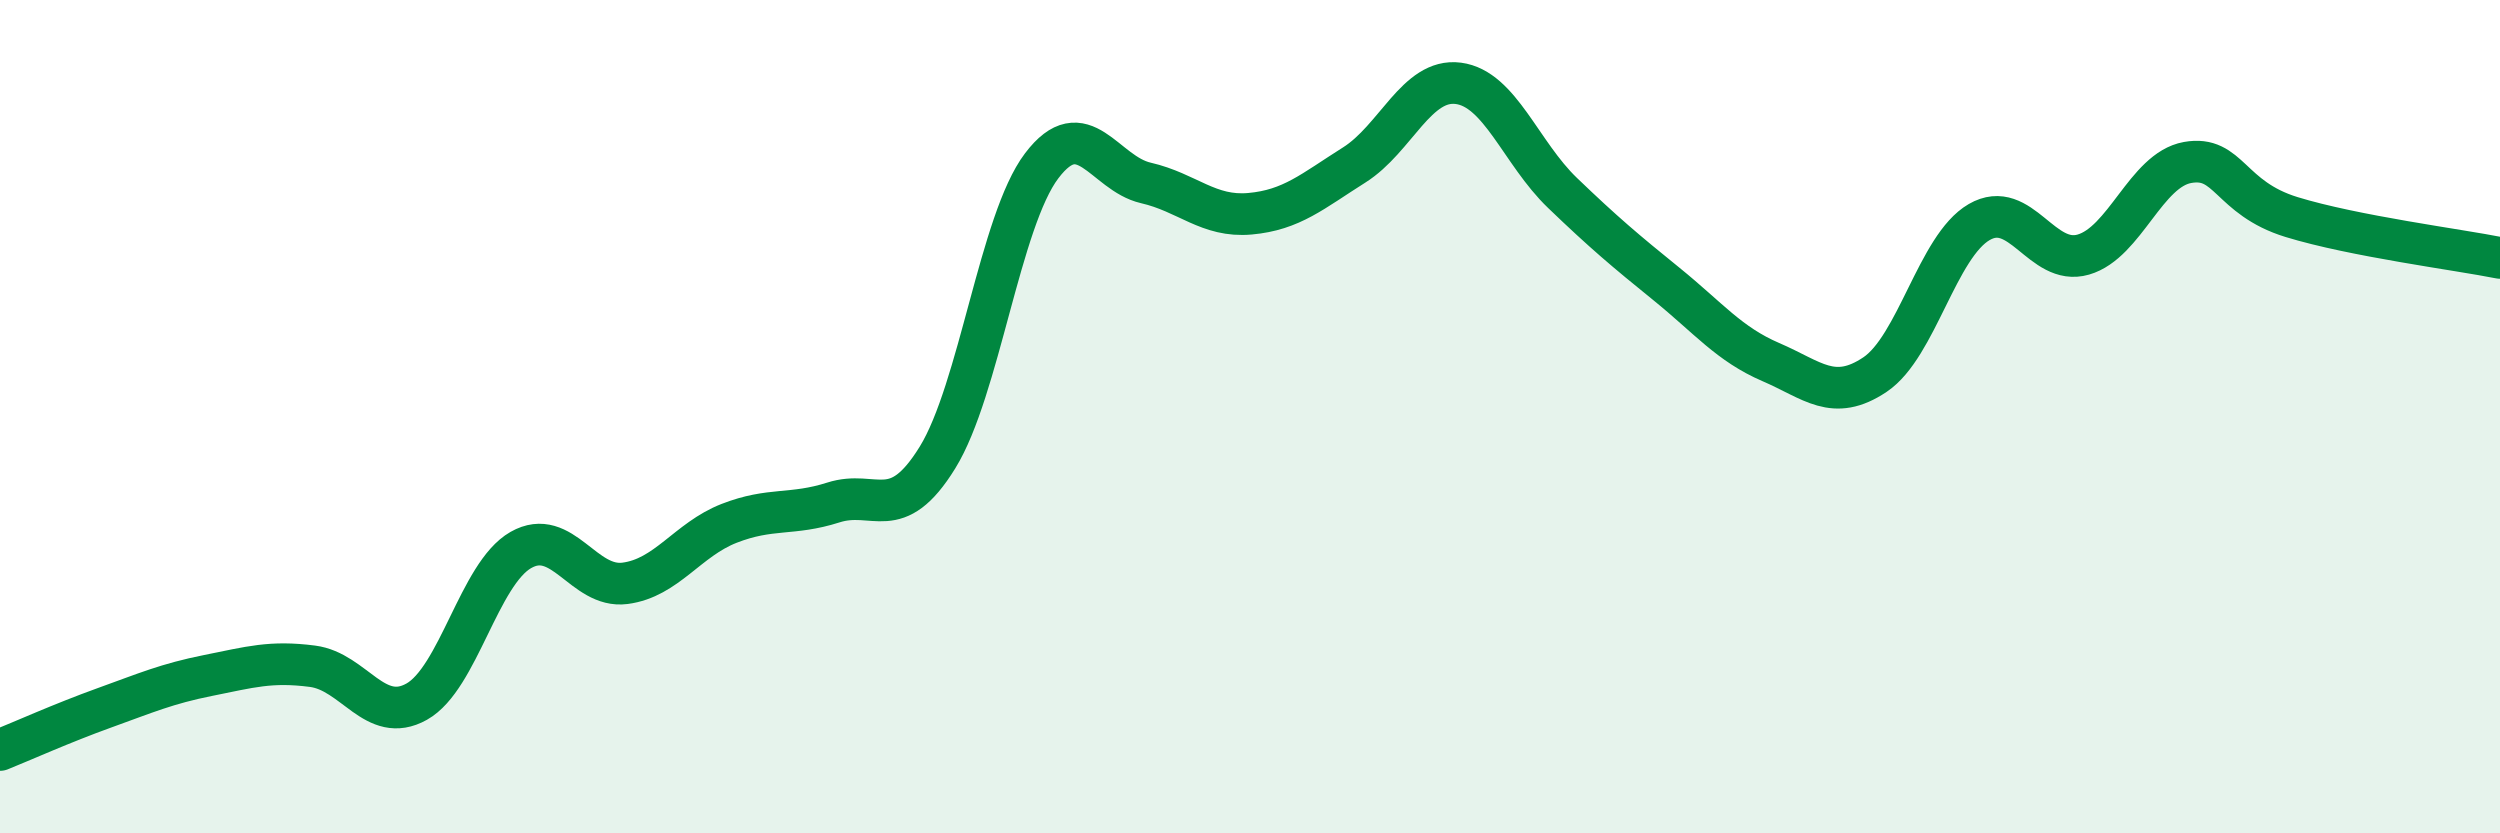
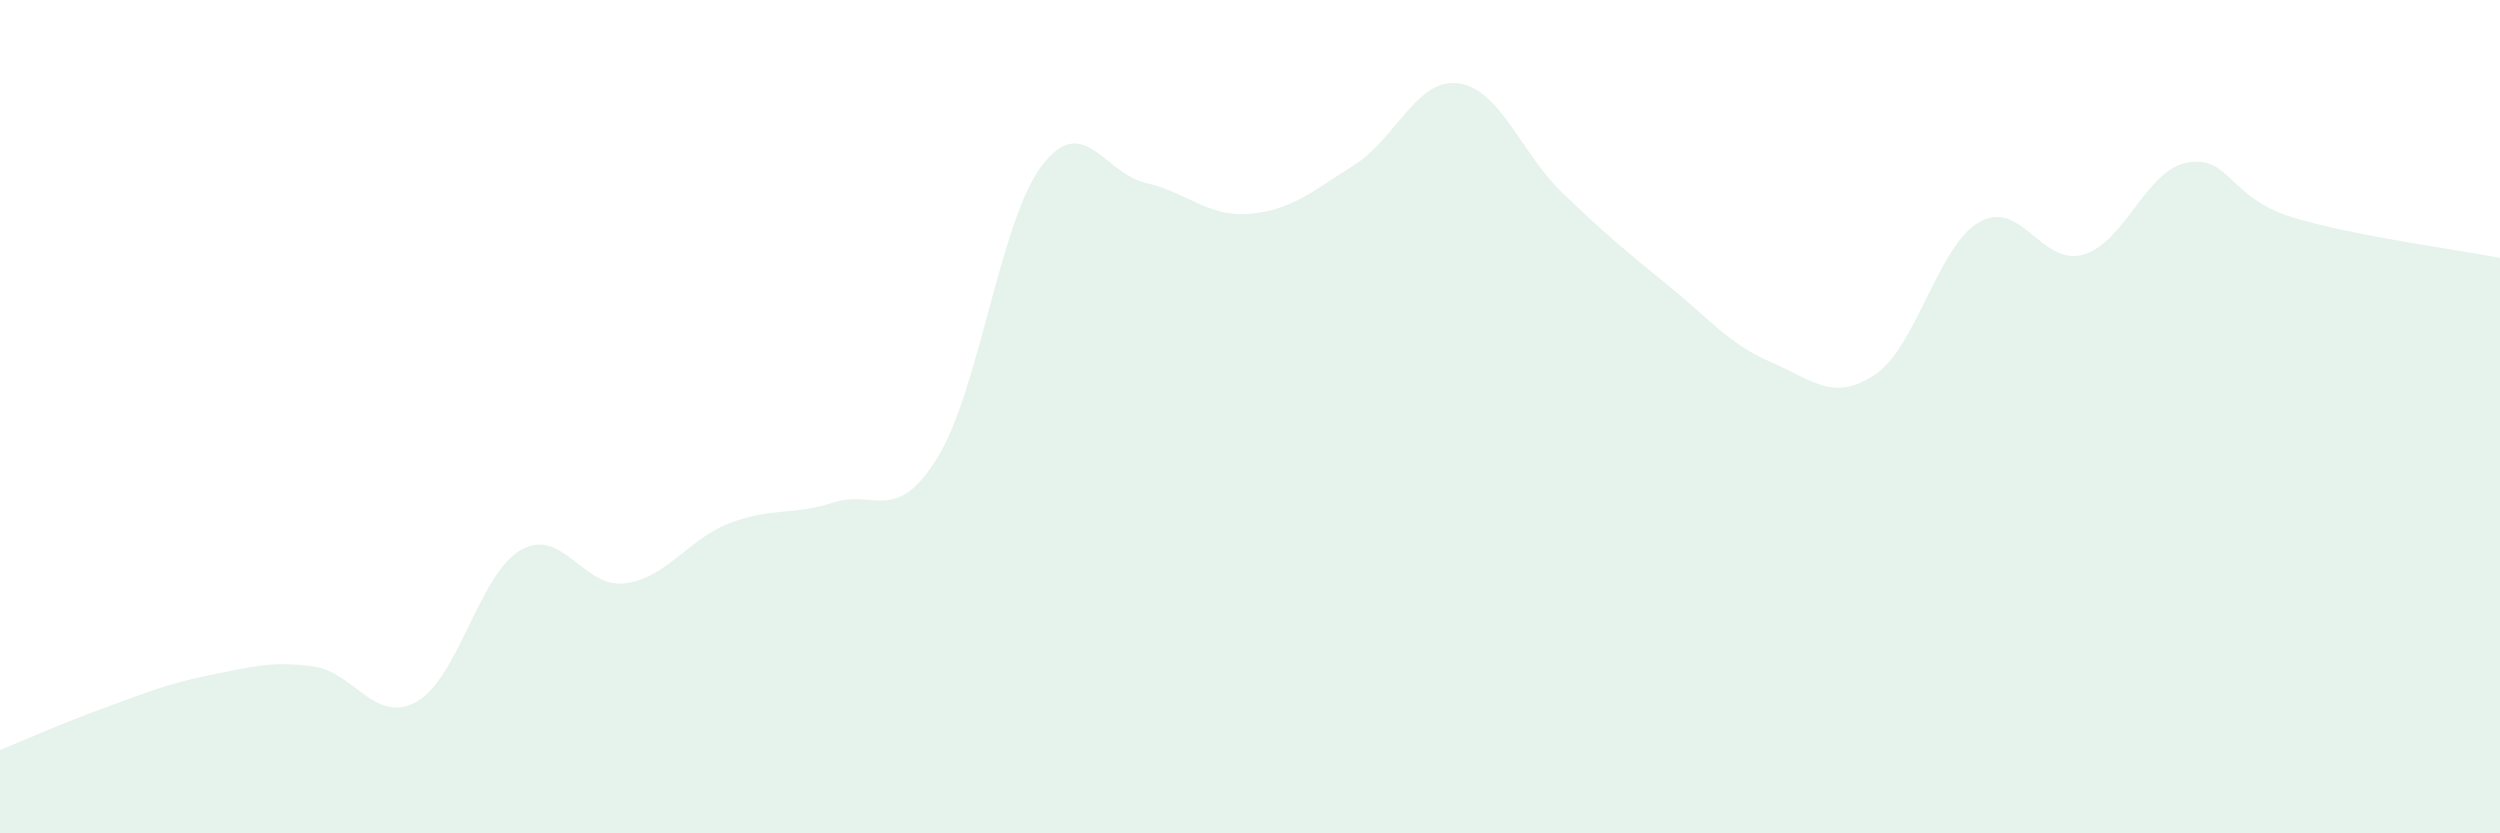
<svg xmlns="http://www.w3.org/2000/svg" width="60" height="20" viewBox="0 0 60 20">
  <path d="M 0,18 C 0.5,17.8 1.5,17.35 2.5,16.99 C 3.5,16.63 4,16.41 5,16.21 C 6,16.01 6.5,15.86 7.5,15.99 C 8.5,16.12 9,17.4 10,16.84 C 11,16.28 11.5,13.77 12.5,13.2 C 13.5,12.63 14,14.13 15,14 C 16,13.87 16.5,12.95 17.5,12.56 C 18.5,12.17 19,12.38 20,12.06 C 21,11.74 21.5,12.6 22.5,10.98 C 23.5,9.36 24,5.3 25,3.98 C 26,2.66 26.5,4.16 27.5,4.39 C 28.5,4.62 29,5.22 30,5.13 C 31,5.04 31.5,4.59 32.5,3.96 C 33.5,3.33 34,1.87 35,2 C 36,2.13 36.5,3.67 37.5,4.63 C 38.5,5.59 39,6.01 40,6.82 C 41,7.63 41.5,8.26 42.5,8.69 C 43.5,9.12 44,9.66 45,8.99 C 46,8.32 46.5,5.91 47.5,5.33 C 48.5,4.75 49,6.4 50,6.11 C 51,5.82 51.5,4.08 52.5,3.9 C 53.5,3.72 53.5,4.75 55,5.21 C 56.5,5.67 59,5.99 60,6.19L60 20L0 20Z" fill="#008740" opacity="0.1" stroke-linecap="round" stroke-linejoin="round" />
-   <path d="M 0,18 C 0.5,17.8 1.5,17.35 2.5,16.99 C 3.5,16.63 4,16.41 5,16.21 C 6,16.01 6.5,15.86 7.5,15.99 C 8.5,16.12 9,17.4 10,16.84 C 11,16.28 11.5,13.77 12.5,13.2 C 13.5,12.63 14,14.13 15,14 C 16,13.87 16.5,12.95 17.5,12.56 C 18.5,12.17 19,12.38 20,12.06 C 21,11.74 21.5,12.6 22.5,10.98 C 23.5,9.36 24,5.3 25,3.98 C 26,2.66 26.5,4.16 27.5,4.39 C 28.5,4.62 29,5.22 30,5.13 C 31,5.04 31.5,4.59 32.5,3.96 C 33.5,3.33 34,1.87 35,2 C 36,2.13 36.5,3.67 37.5,4.63 C 38.5,5.59 39,6.01 40,6.82 C 41,7.63 41.5,8.26 42.5,8.69 C 43.5,9.12 44,9.66 45,8.99 C 46,8.32 46.5,5.91 47.5,5.33 C 48.5,4.75 49,6.4 50,6.11 C 51,5.82 51.5,4.08 52.5,3.9 C 53.5,3.72 53.5,4.75 55,5.21 C 56.5,5.67 59,5.99 60,6.19" stroke="#008740" stroke-width="1" fill="none" stroke-linecap="round" stroke-linejoin="round" />
</svg>